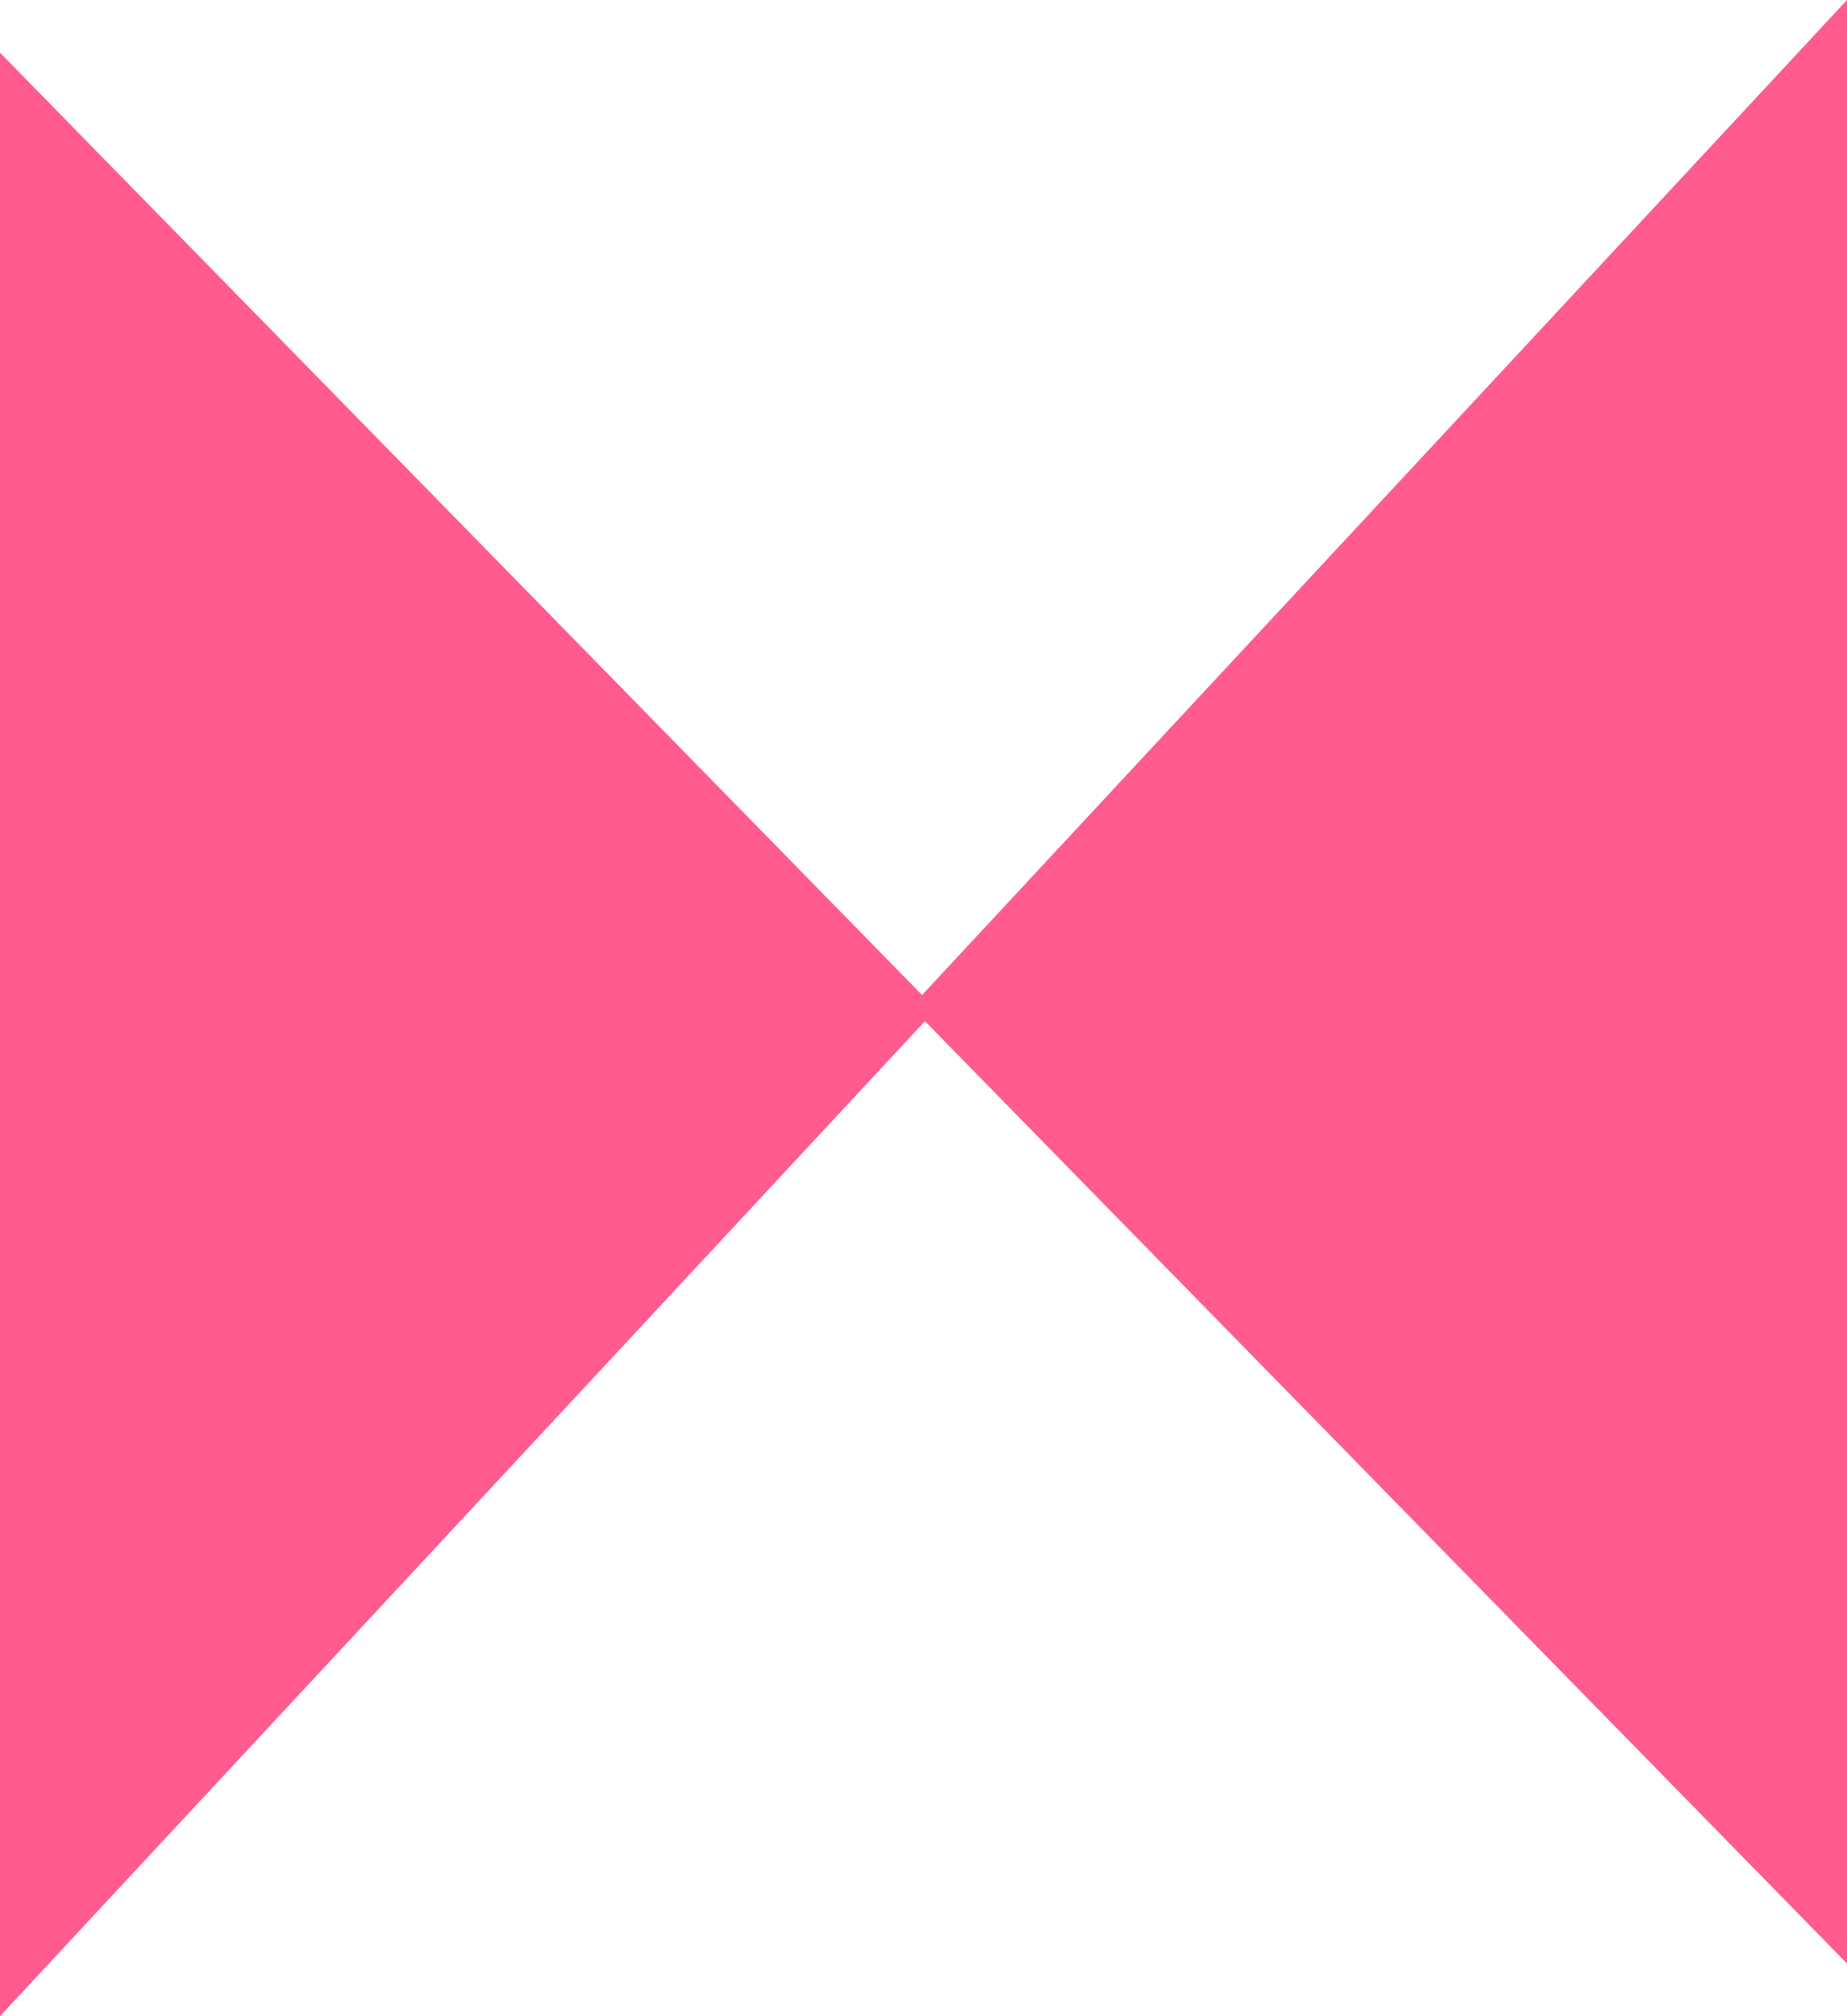
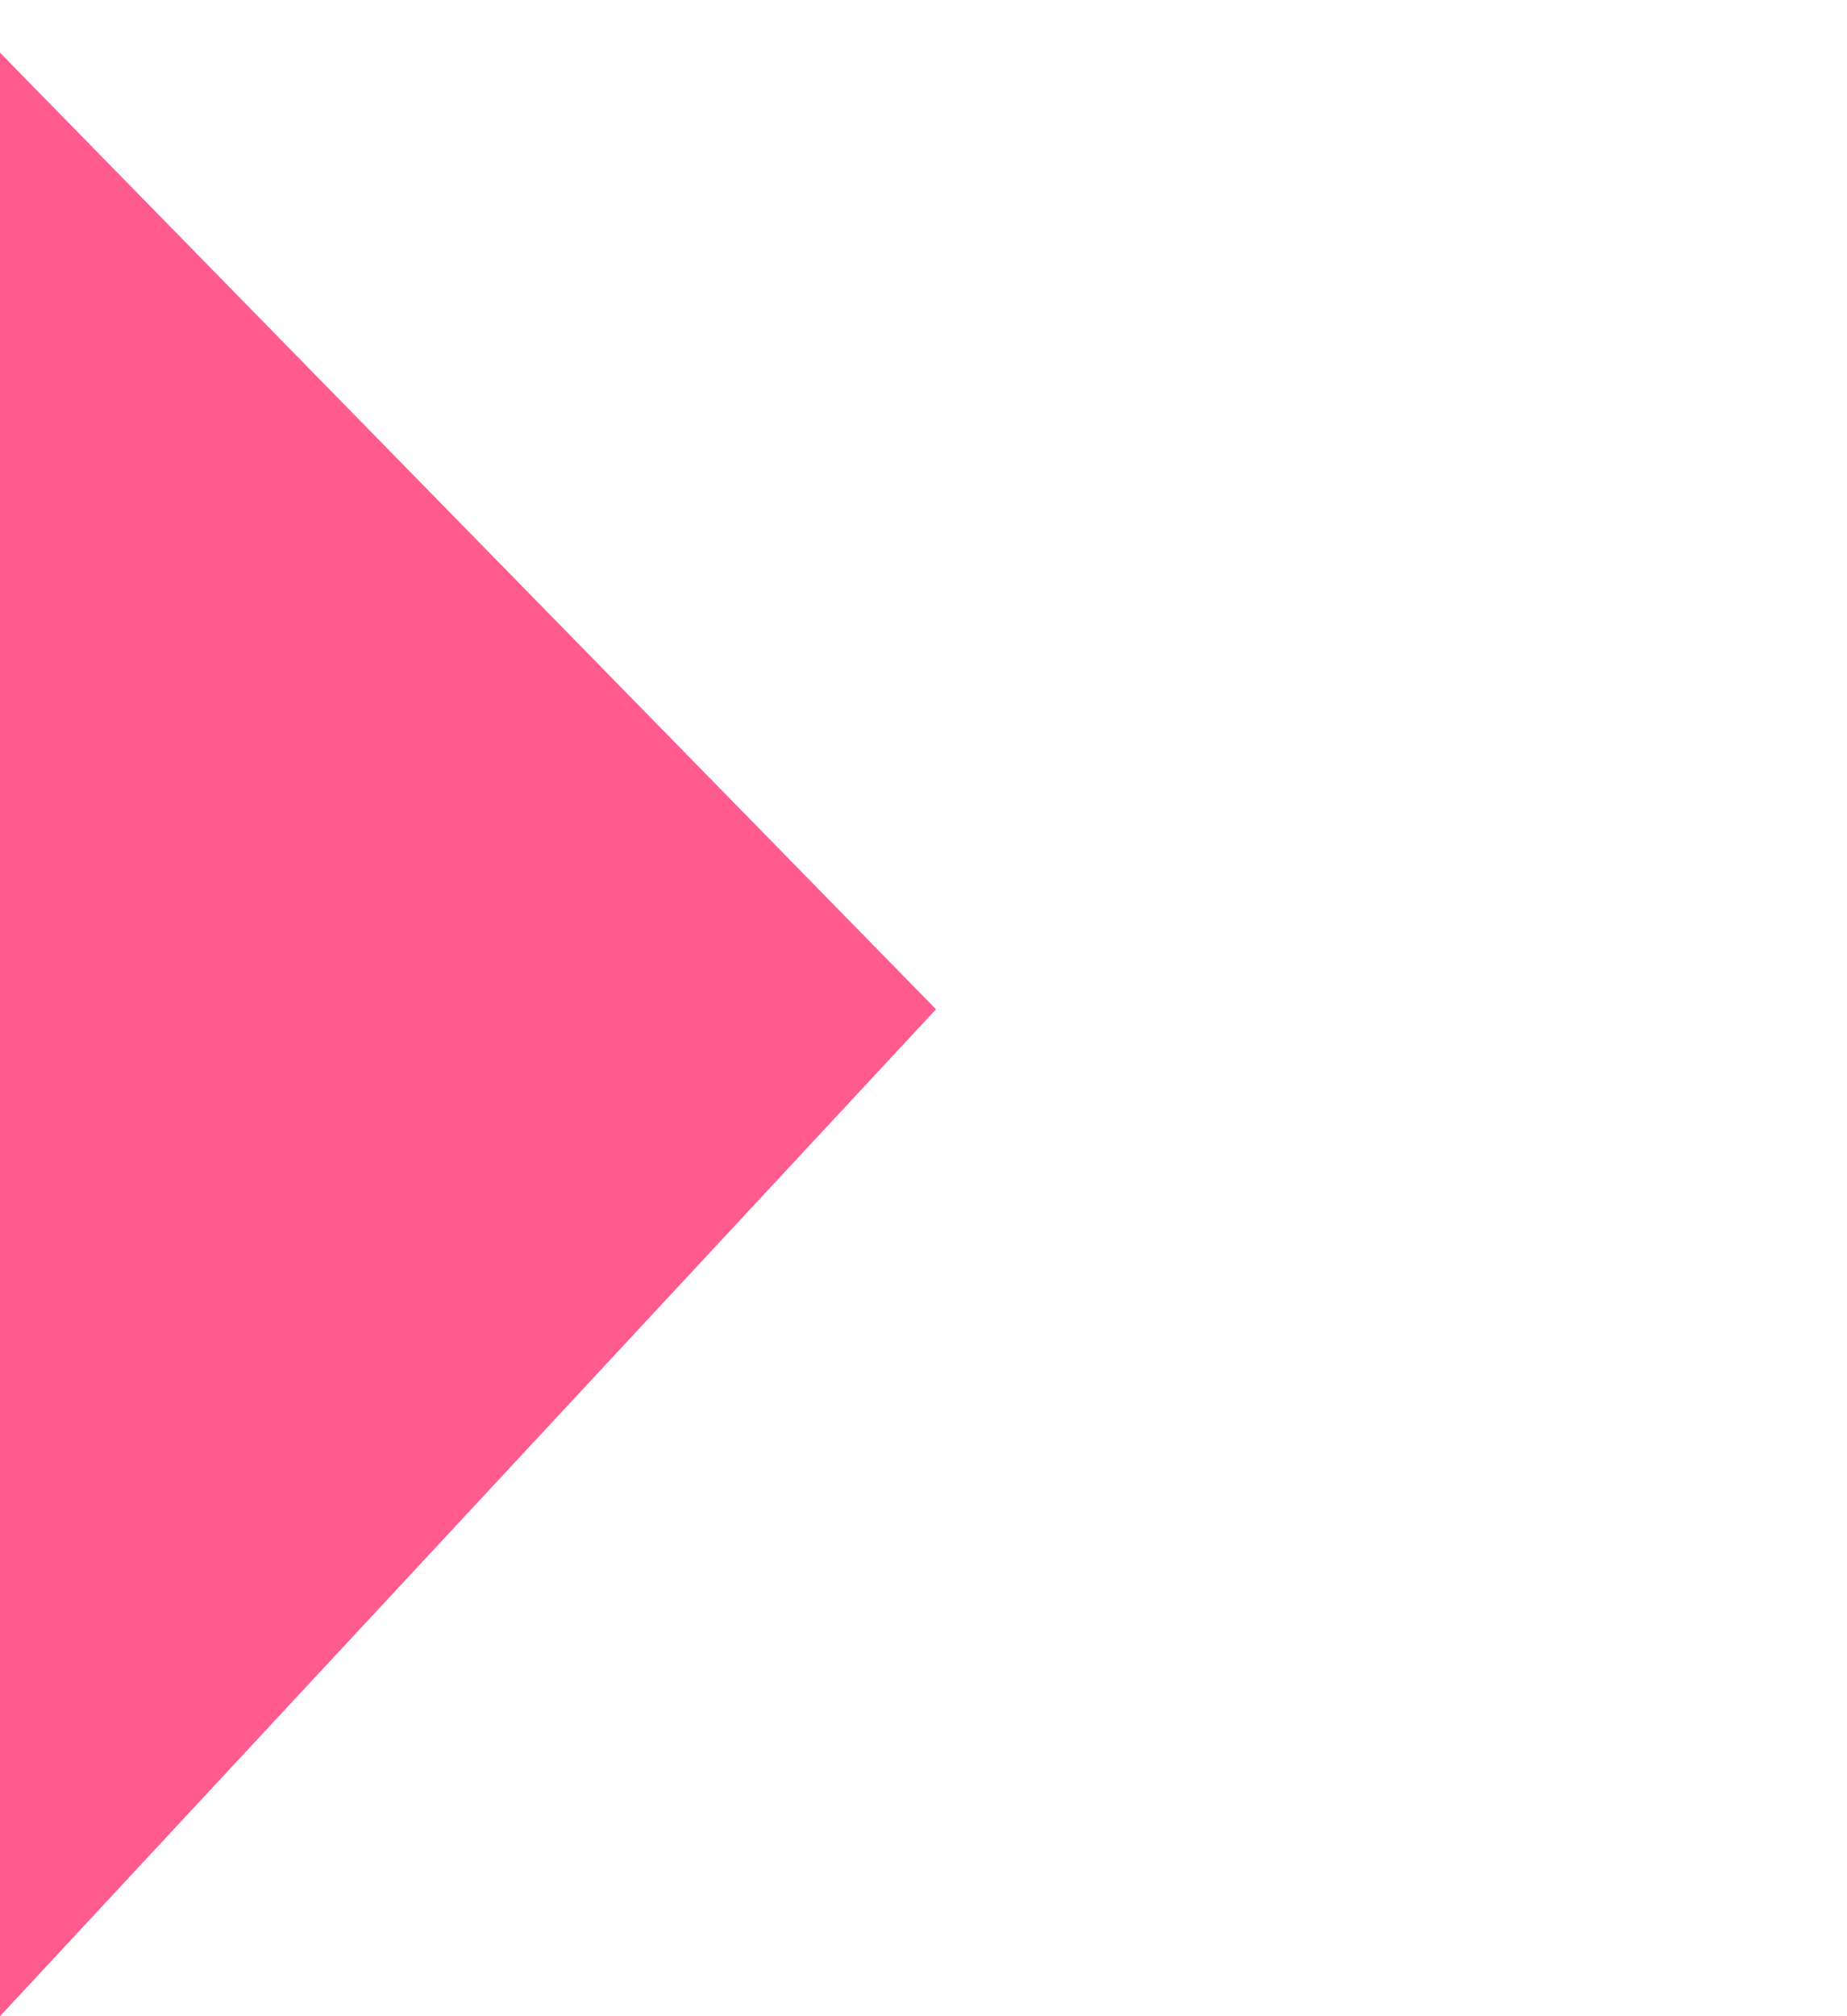
<svg xmlns="http://www.w3.org/2000/svg" width="22" height="24" viewBox="0 0 22 24" fill="none">
-   <path d="M11.149 12.014L0 0.627V24L11.149 12.014Z" fill="#FF5B8E" />
-   <path d="M10.851 11.986L22 23.373V0L10.851 11.986Z" fill="#FF5B8E" />
+   <path d="M11.149 12.014L0 0.627V24L11.149 12.014" fill="#FF5B8E" />
</svg>